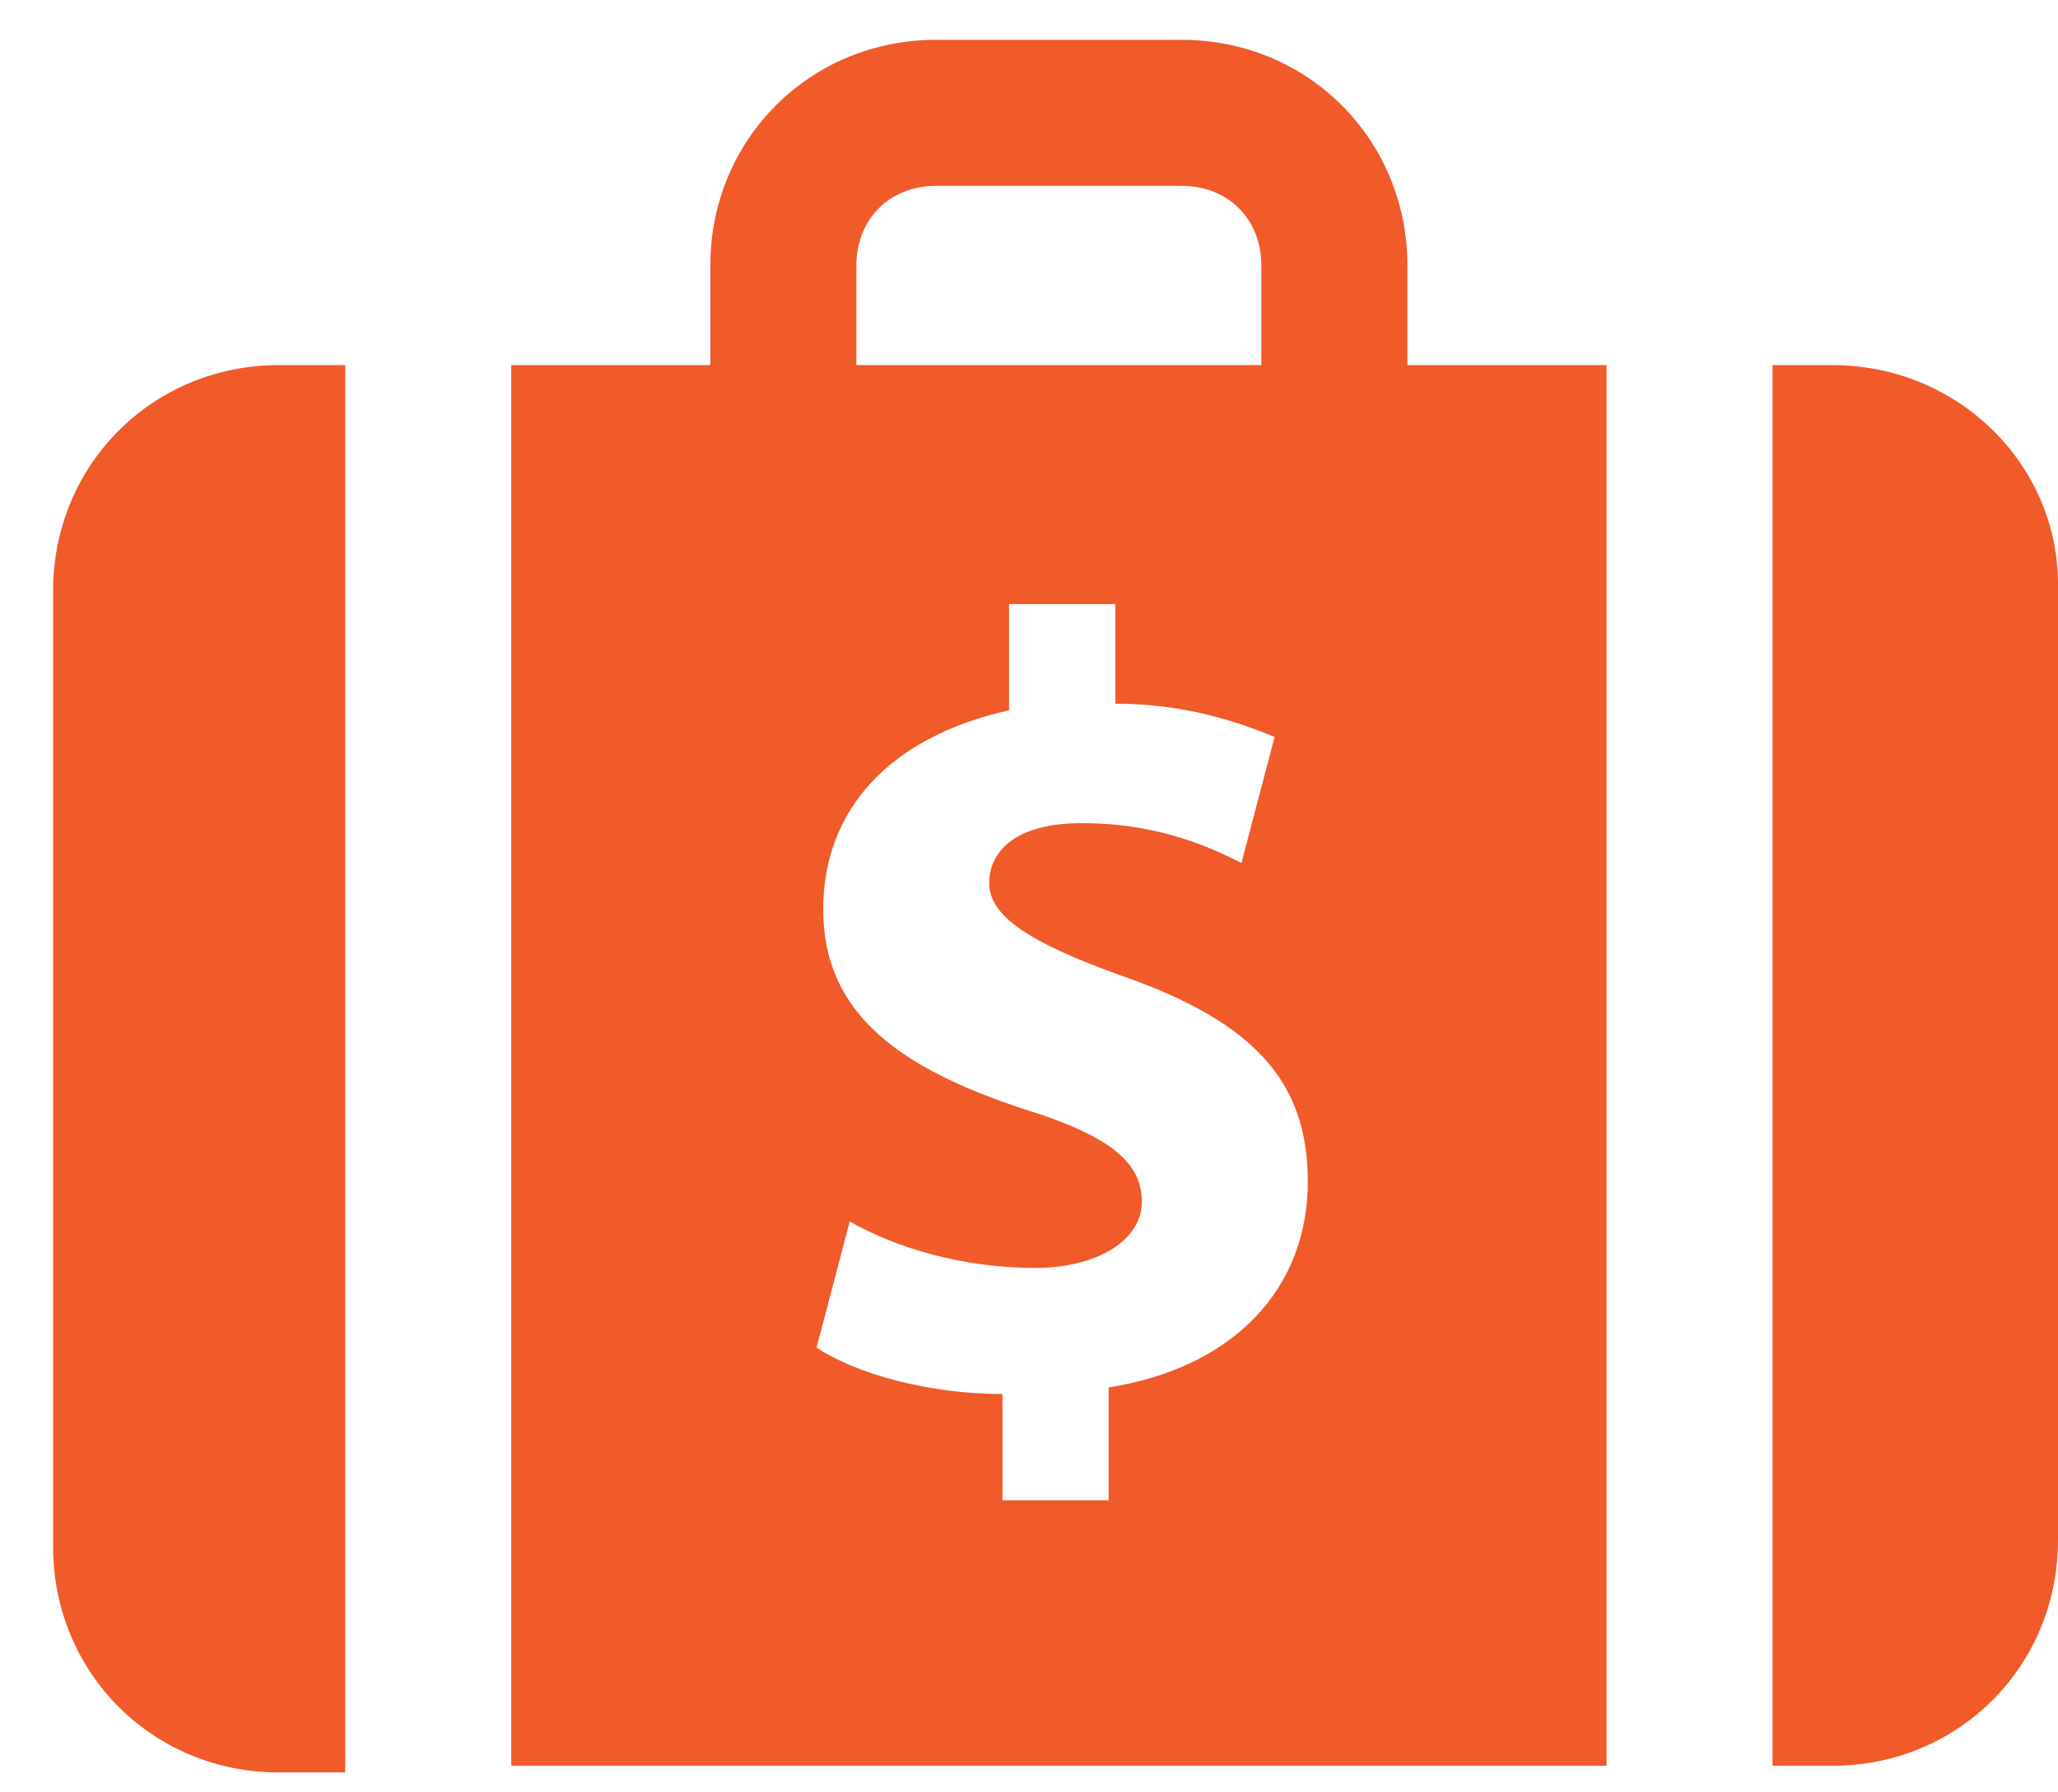
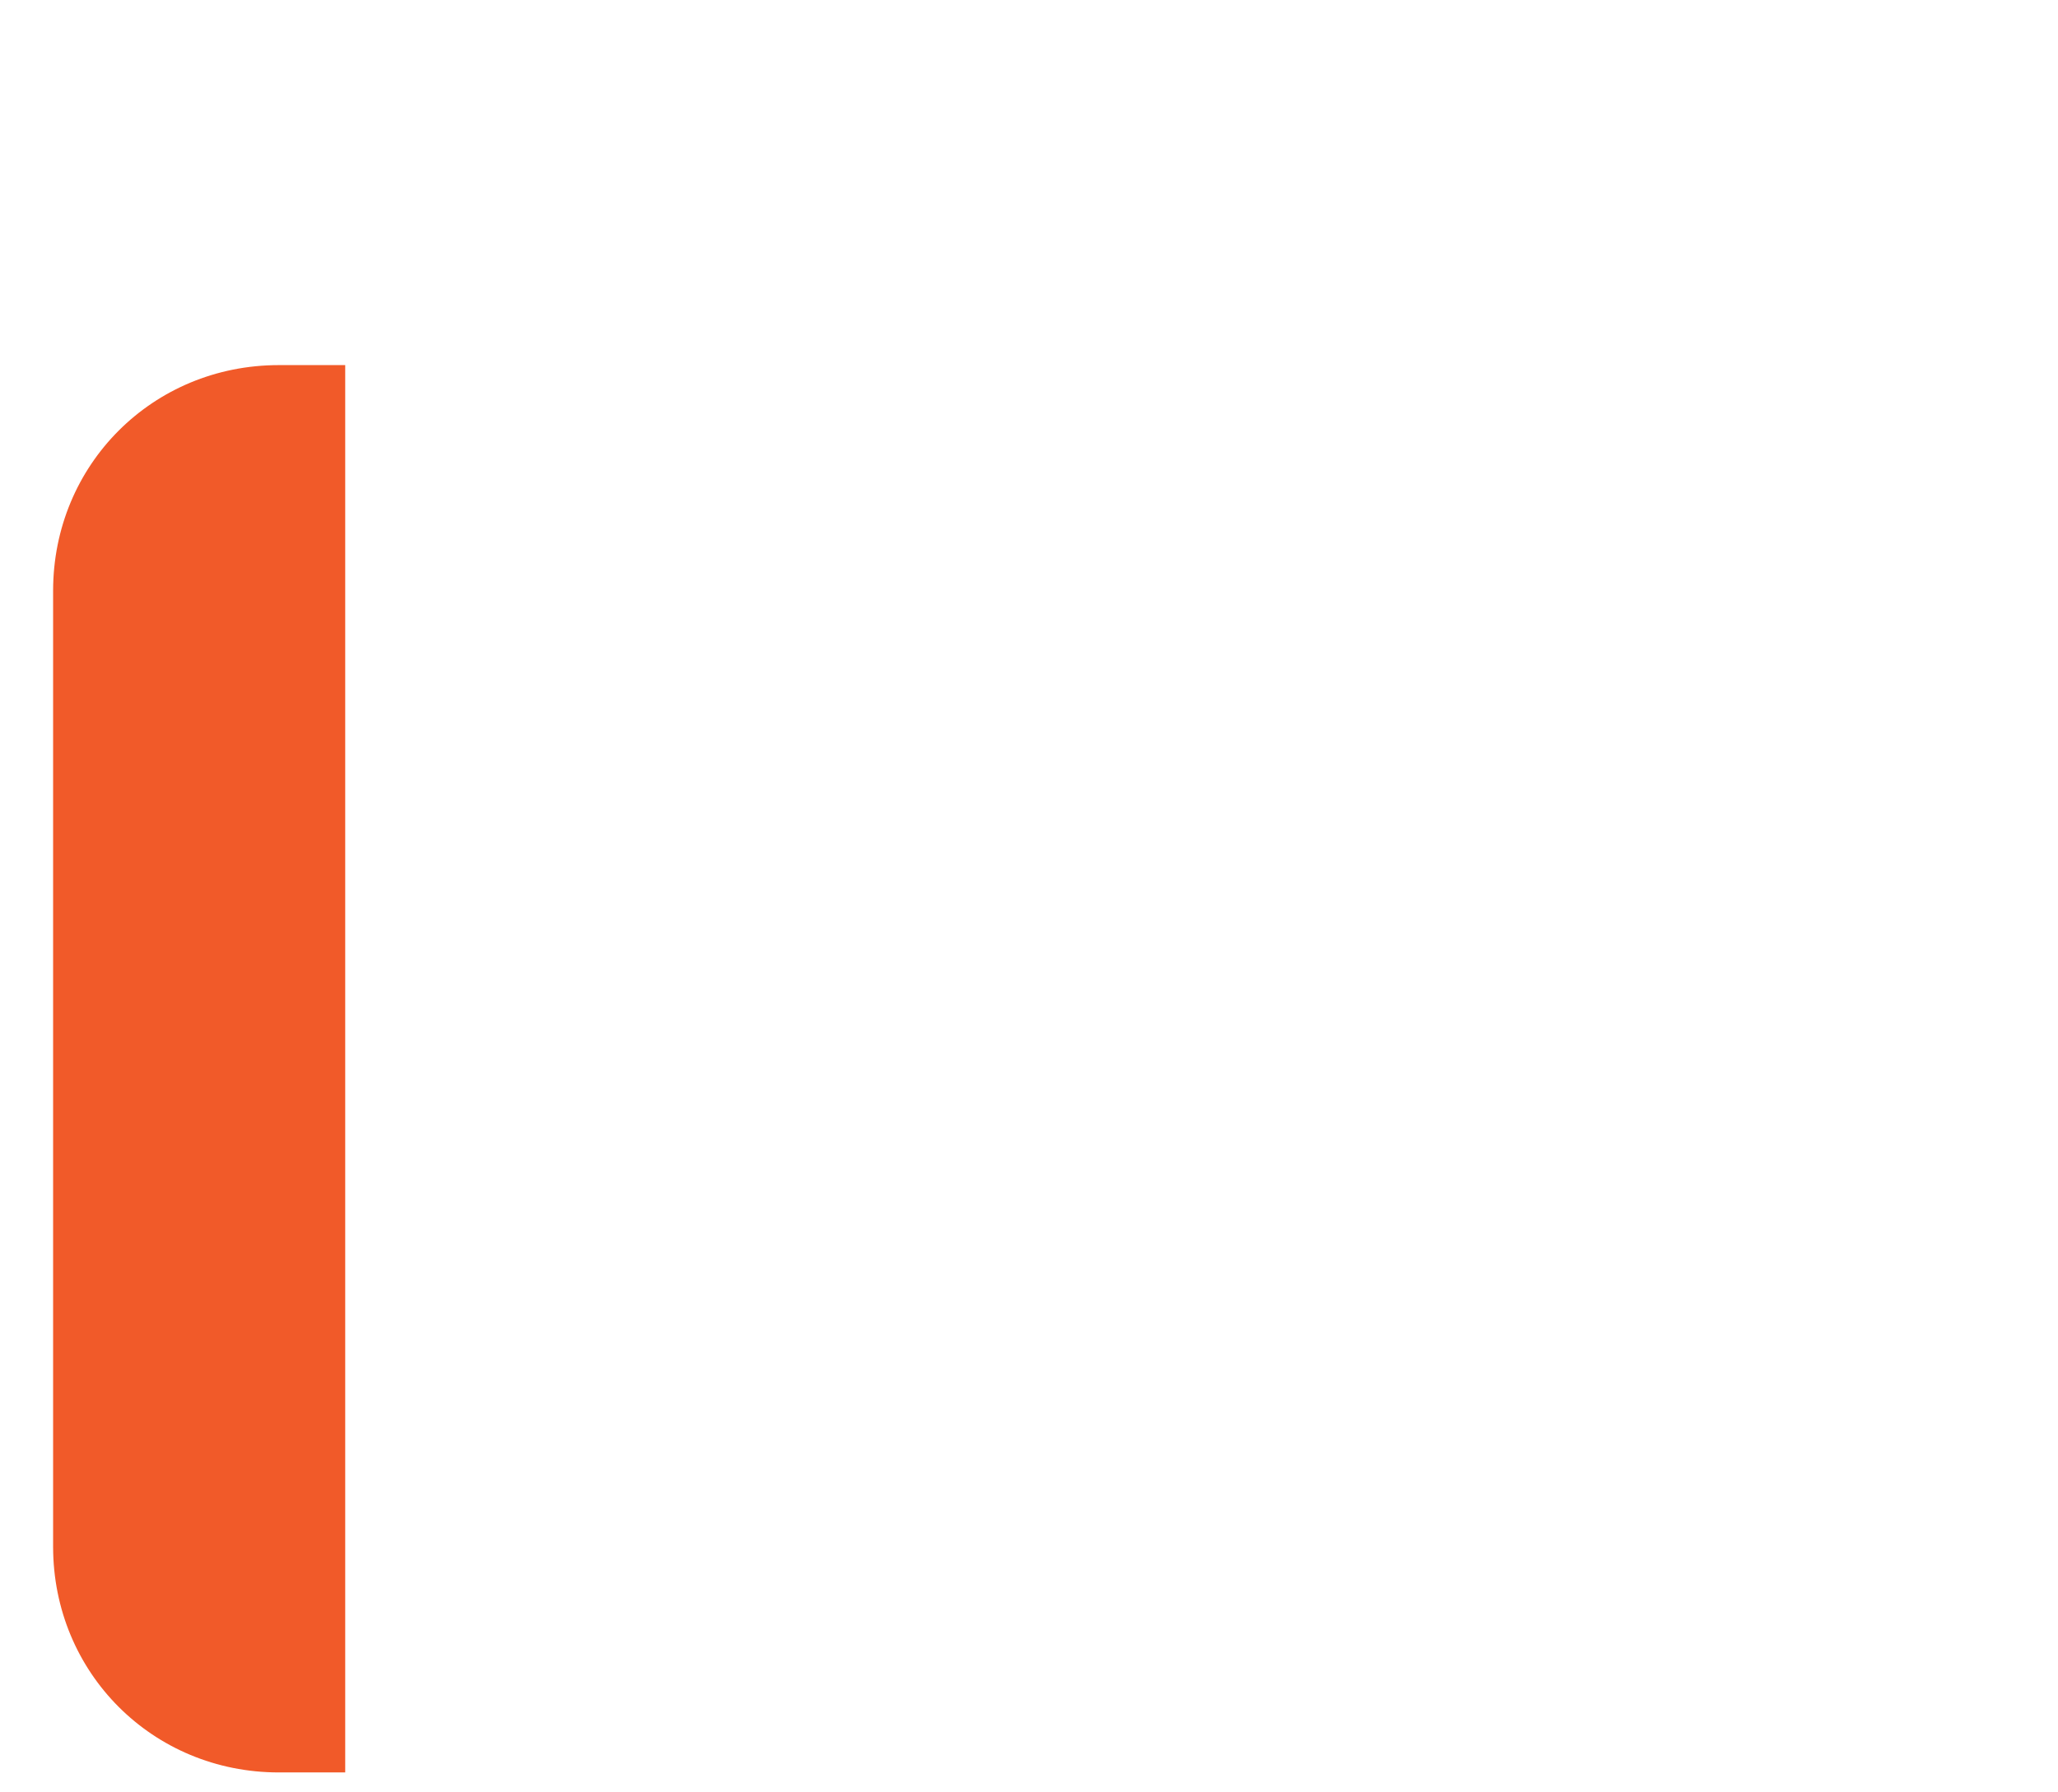
<svg xmlns="http://www.w3.org/2000/svg" xmlns:ns1="http://www.bohemiancoding.com/sketch/ns" width="31px" height="27px" viewBox="0 0 31 27" version="1.1">
  <title>Group</title>
  <desc>Created with Sketch.</desc>
  <defs />
  <g id="Page-1" stroke="none" stroke-width="1" fill="none" fill-rule="evenodd" ns1:type="MSPage">
    <g id="Group" ns1:type="MSLayerGroup" fill="#F15A29">
      <g transform="translate(0, 5)" id="Shape" ns1:type="MSShapeGroup">
-         <path d="M5.2,0.5 L4.2,0.5 C2.3,0.5 0.8,2 0.8,3.9 L0.8,18.3 C0.8,20.2 2.3,21.7 4.2,21.7 L5.2,21.7 L5.2,0.5 L5.2,0.5 Z" />
-         <path d="M27.6,0.5 L26.7,0.5 L26.7,21.6 L27.6,21.6 C29.5,21.6 31,20.1 31,18.2 L31,3.8 C31,2 29.5,0.5 27.6,0.5 L27.6,0.5 Z" />
+         <path d="M5.2,0.5 L4.2,0.5 C2.3,0.5 0.8,2 0.8,3.9 L0.8,18.3 C0.8,20.2 2.3,21.7 4.2,21.7 L5.2,21.7 L5.2,0.5 Z" />
      </g>
-       <path d="M21.2,5.5 L21.2,4 C21.2,2.1 19.7,0.6 17.8,0.6 L14.1,0.6 C12.2,0.6 10.7,2.1 10.7,4 L10.7,5.5 L7.7,5.5 L7.7,26.6 L24.2,26.6 L24.2,5.5 L21.2,5.5 L21.2,5.5 Z M12.9,4 C12.9,3.3 13.4,2.8 14.1,2.8 L17.8,2.8 C18.5,2.8 19,3.3 19,4 L19,5.5 L12.9,5.5 L12.9,4 L12.9,4 Z M16.7,20.9 L16.7,22.6 L15.1,22.6 L15.1,21 C14,21 12.9,20.7 12.3,20.3 L12.8,18.4 C13.5,18.8 14.5,19.1 15.6,19.1 C16.5,19.1 17.2,18.7 17.2,18.1 C17.2,17.5 16.7,17.1 15.4,16.7 C13.6,16.1 12.4,15.3 12.4,13.7 C12.4,12.2 13.4,11.1 15.2,10.7 L15.2,9.1 L16.8,9.1 L16.8,10.6 C17.9,10.6 18.7,10.9 19.2,11.1 L18.7,13 C18.3,12.8 17.5,12.4 16.3,12.4 C15.2,12.4 14.9,12.9 14.9,13.3 C14.9,13.8 15.5,14.2 16.9,14.7 C18.9,15.4 19.7,16.3 19.7,17.8 C19.7,19.4 18.6,20.6 16.7,20.9 L16.7,20.9 Z" id="Shape" ns1:type="MSShapeGroup" />
    </g>
  </g>
</svg>